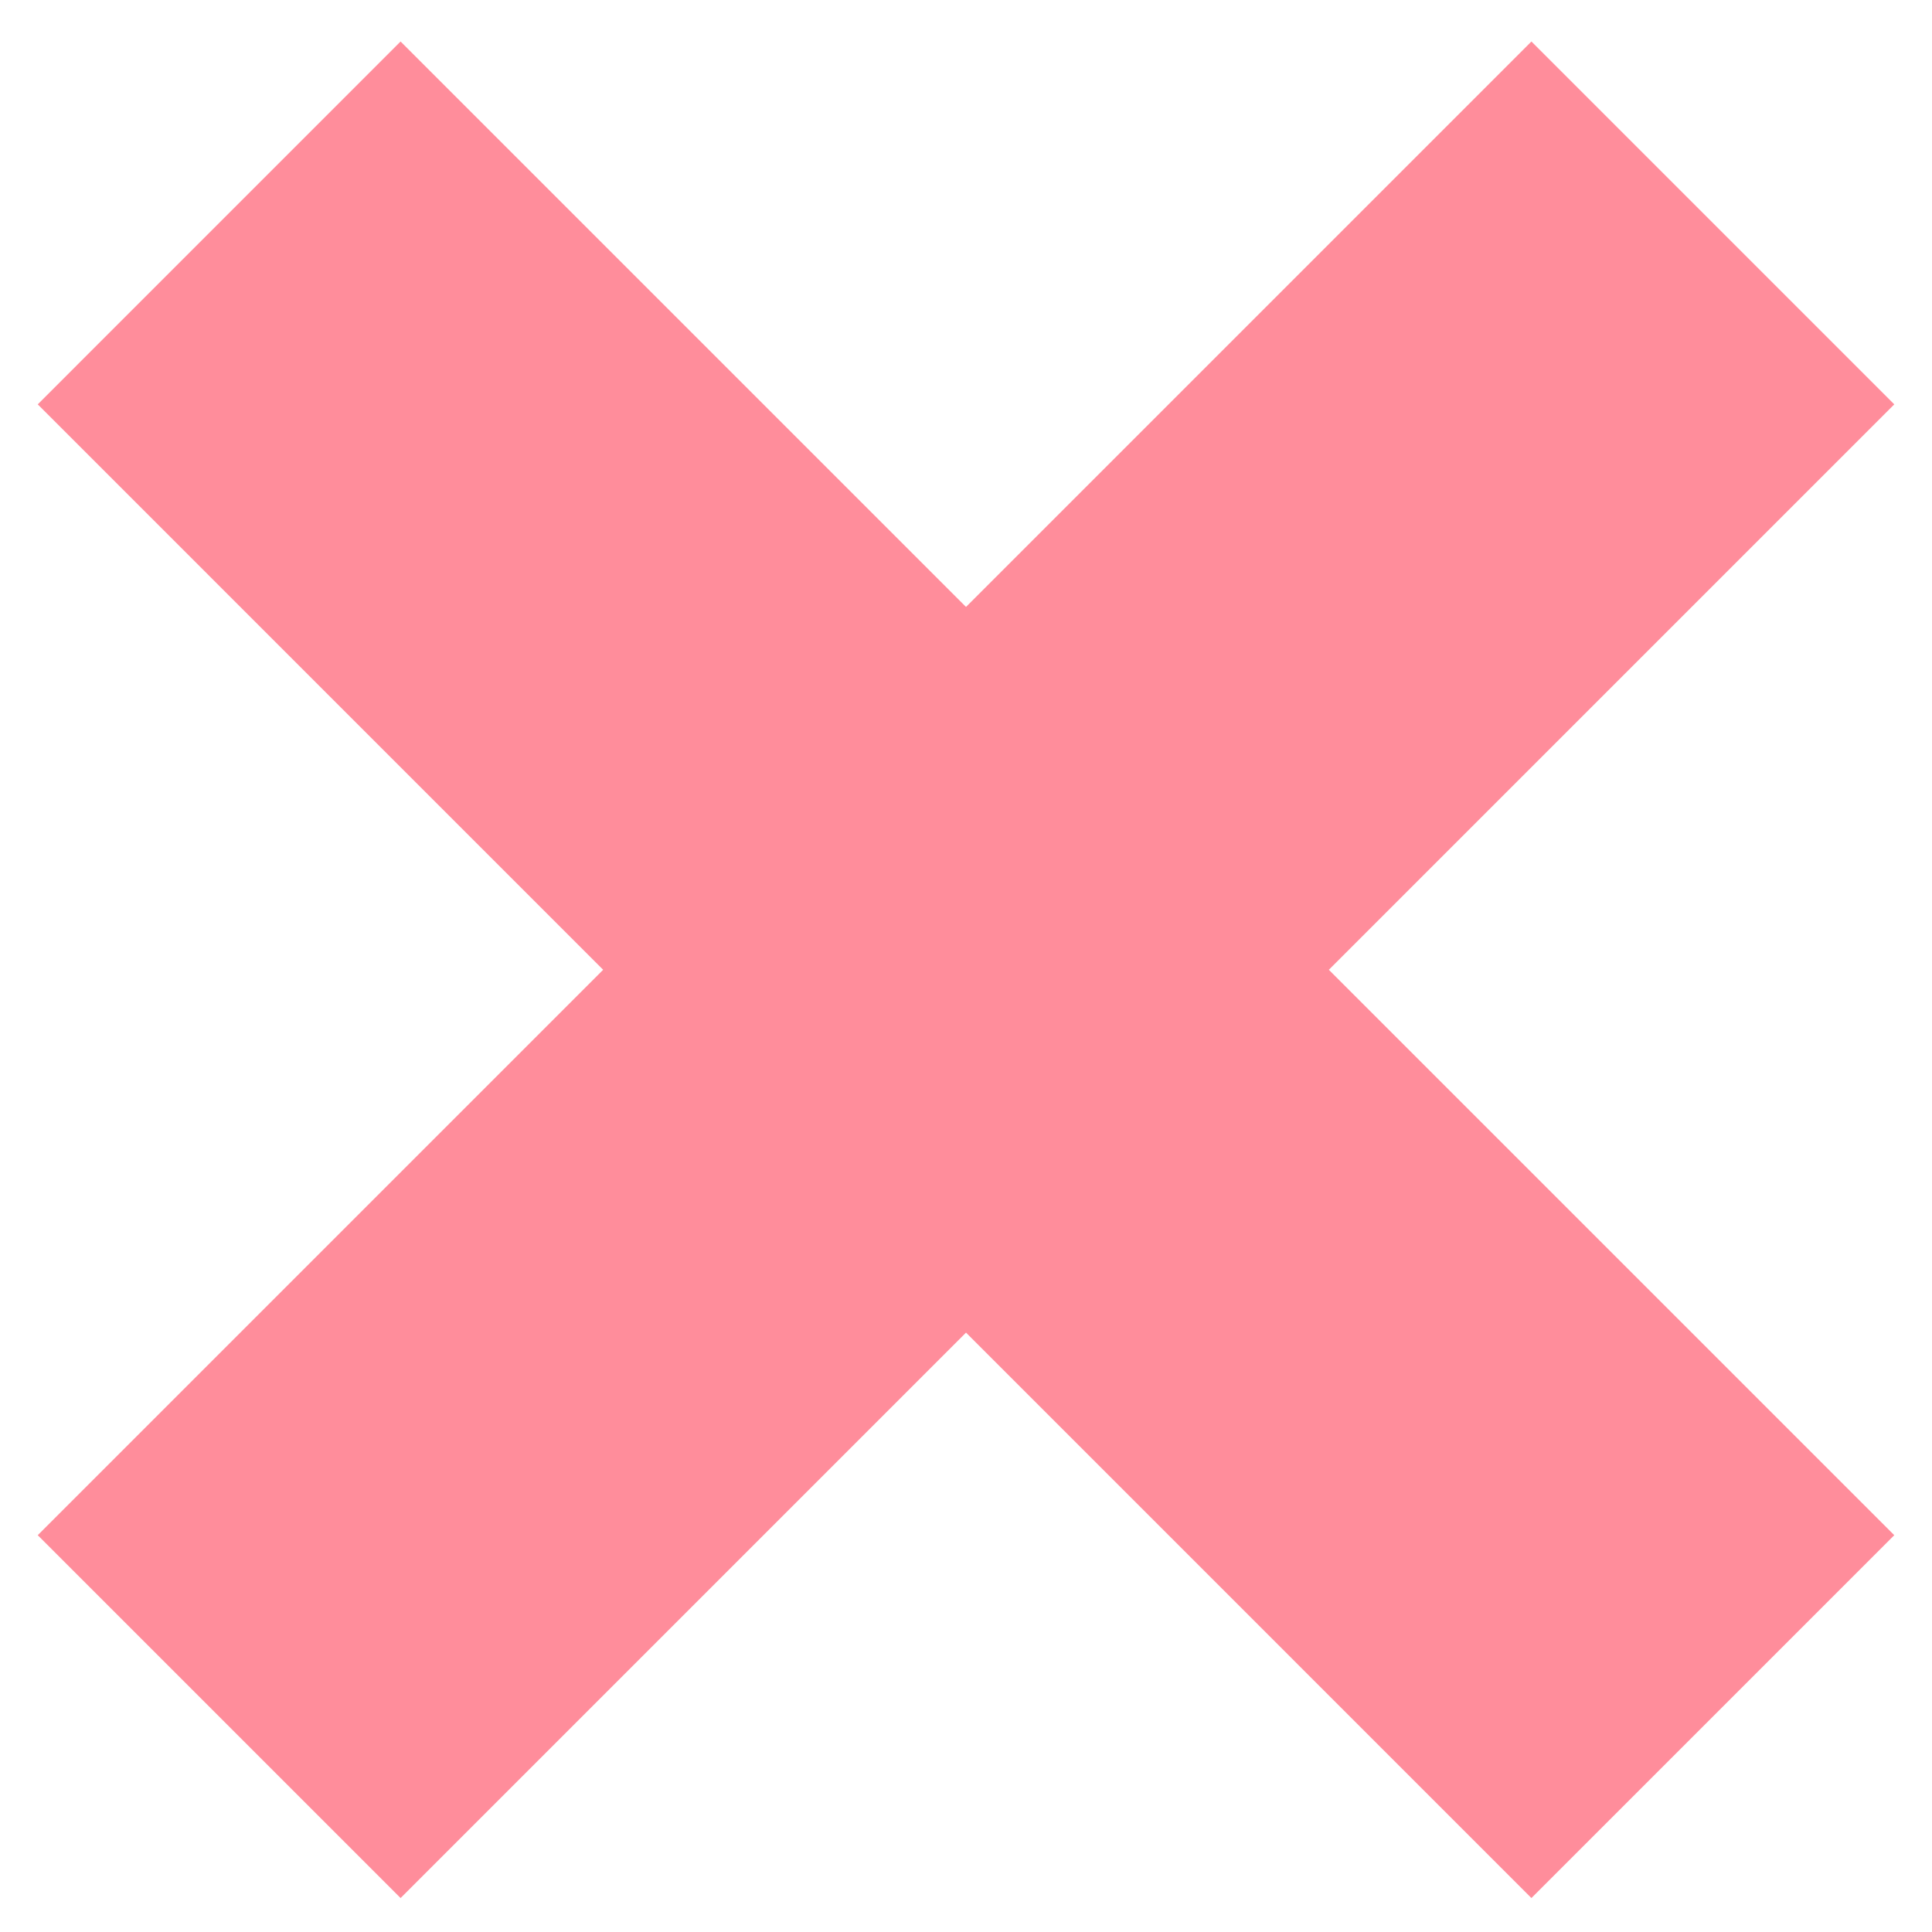
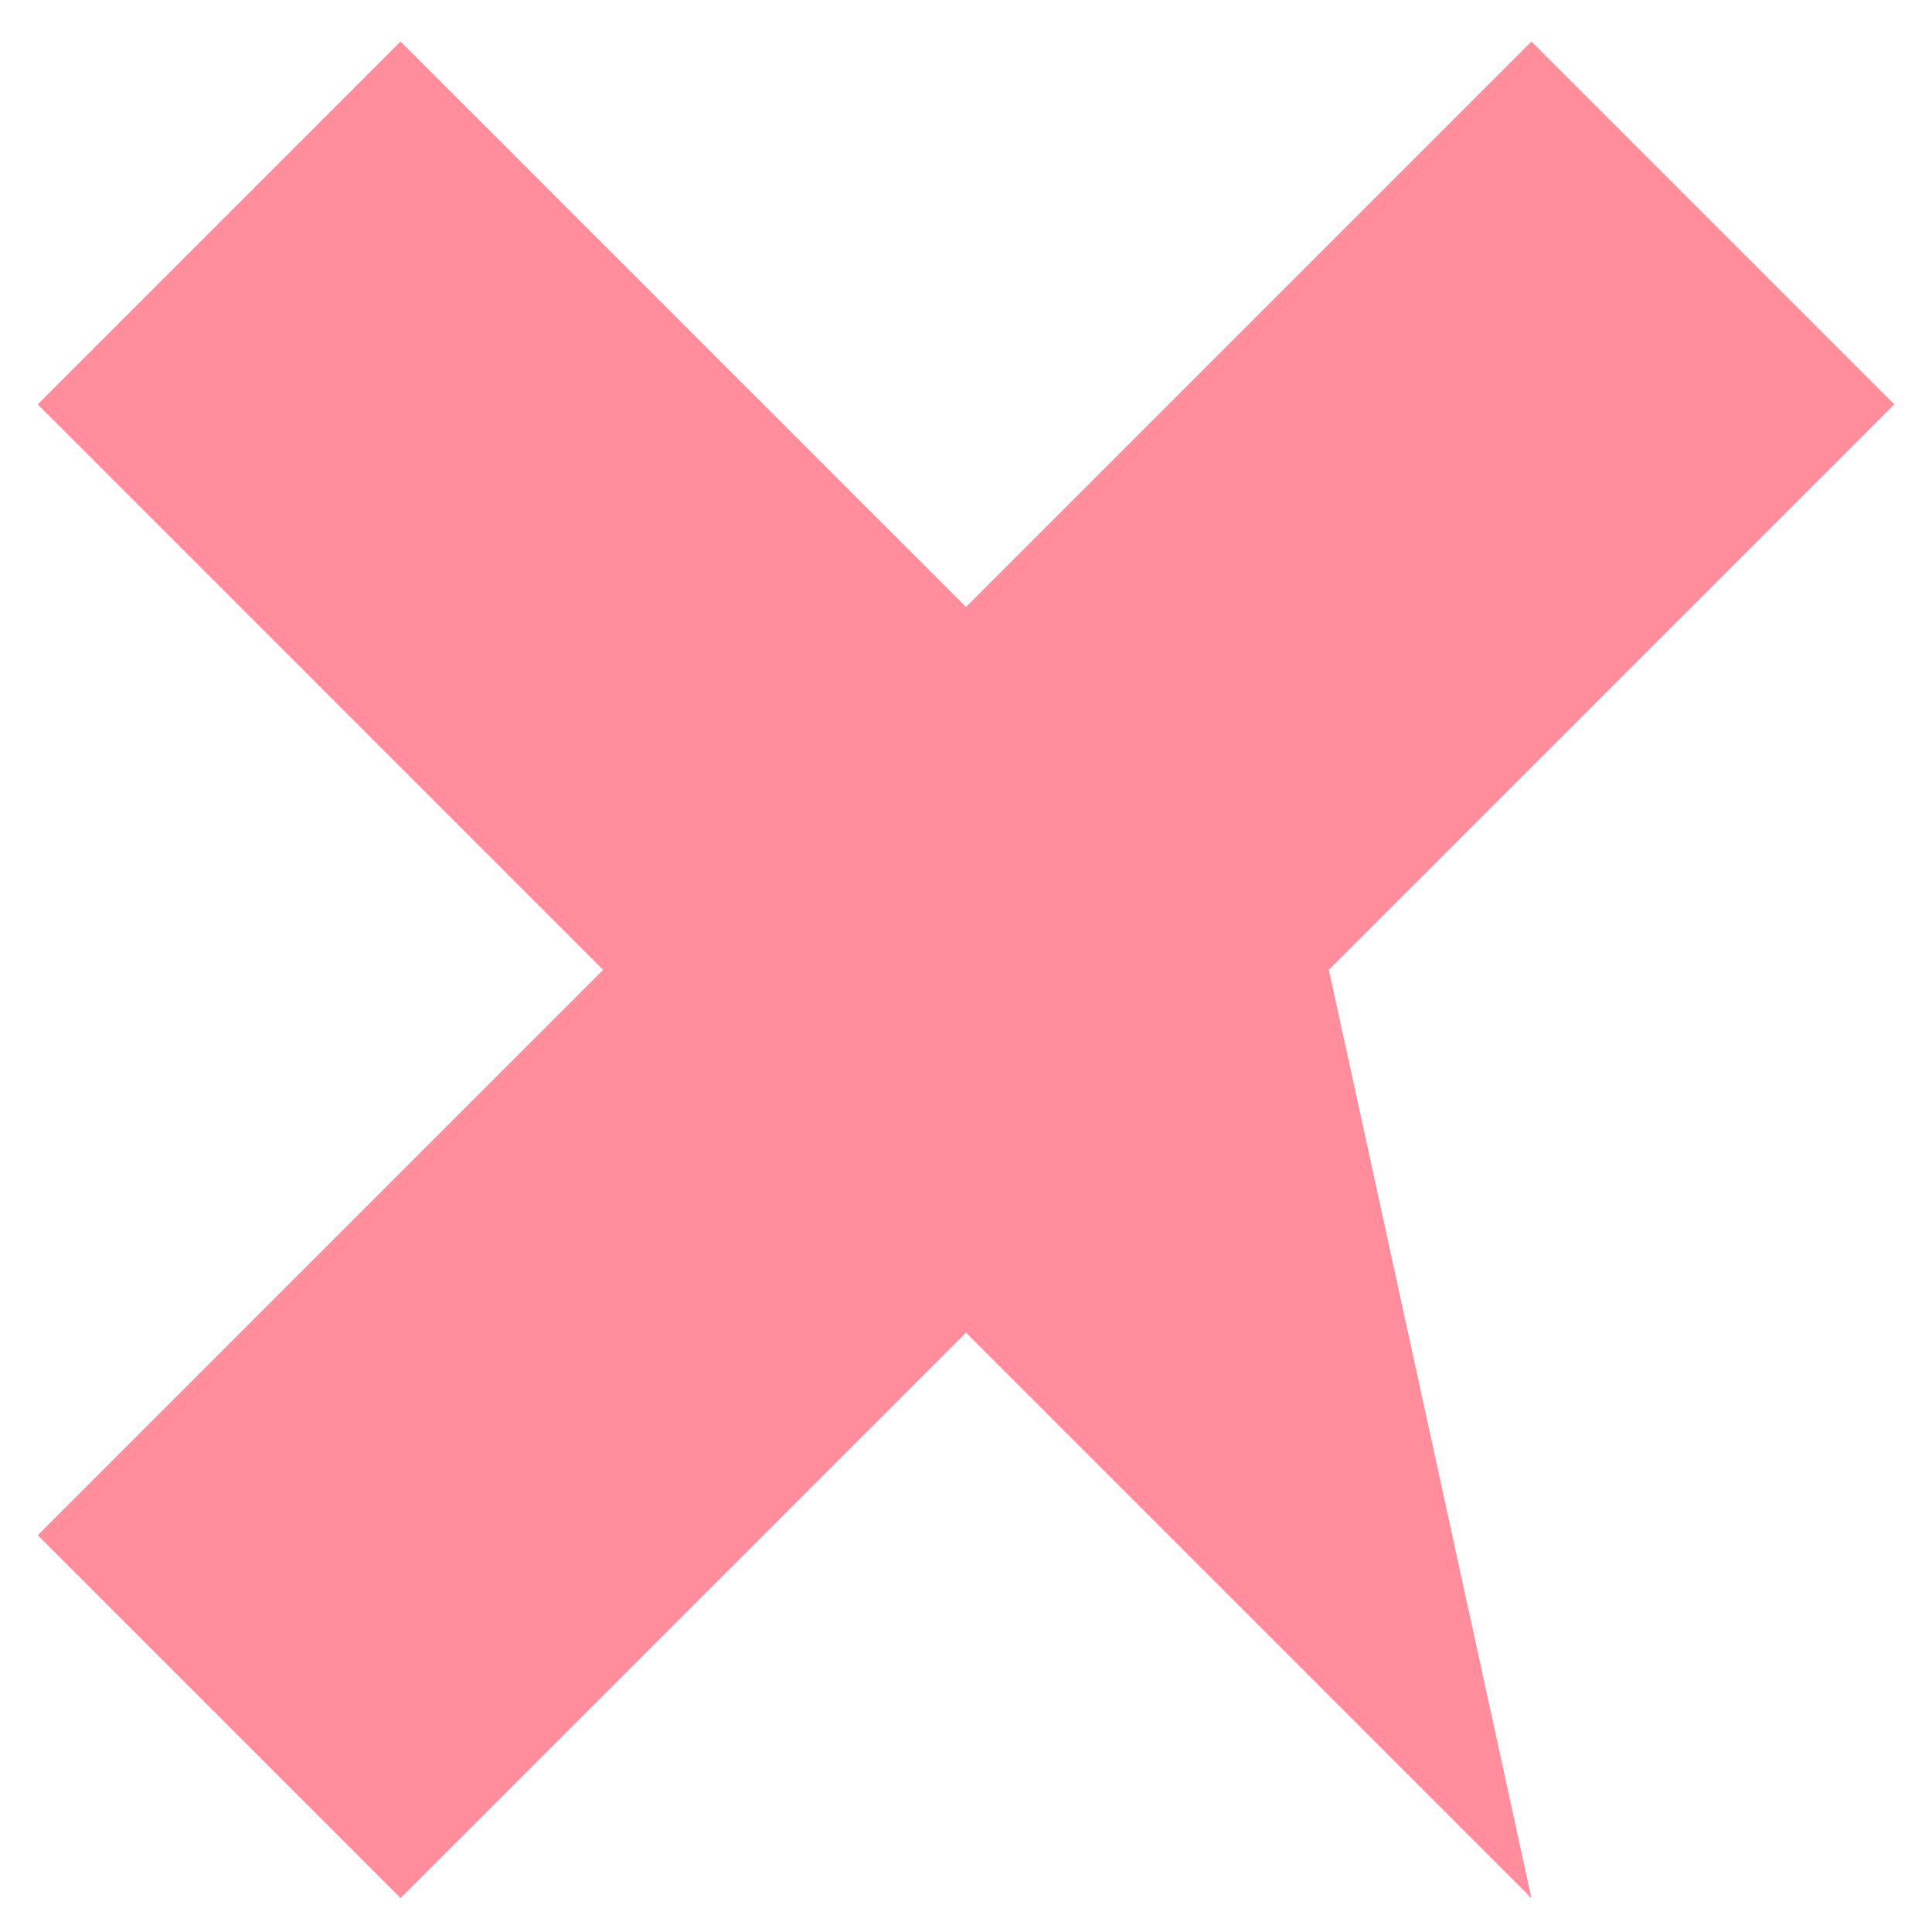
<svg xmlns="http://www.w3.org/2000/svg" version="1.1" id="Layer_1" x="0px" y="0px" width="511px" height="511px" viewBox="0 0 511 511" enable-background="new 0 0 511 511" xml:space="preserve">
-   <path fill="#FF8D9B" d="M501.022,106.949l-95.973-95.972l-149.547,149.55L105.951,10.977L9.982,106.949L159.53,256.5L9.982,406.046  l95.969,95.973l149.551-149.551l149.547,149.551l95.973-95.973L351.471,256.5L501.022,106.949z" />
+   <path fill="#FF8D9B" d="M501.022,106.949l-95.973-95.972l-149.547,149.55L105.951,10.977L9.982,106.949L159.53,256.5L9.982,406.046  l95.969,95.973l149.551-149.551l149.547,149.551L351.471,256.5L501.022,106.949z" />
</svg>